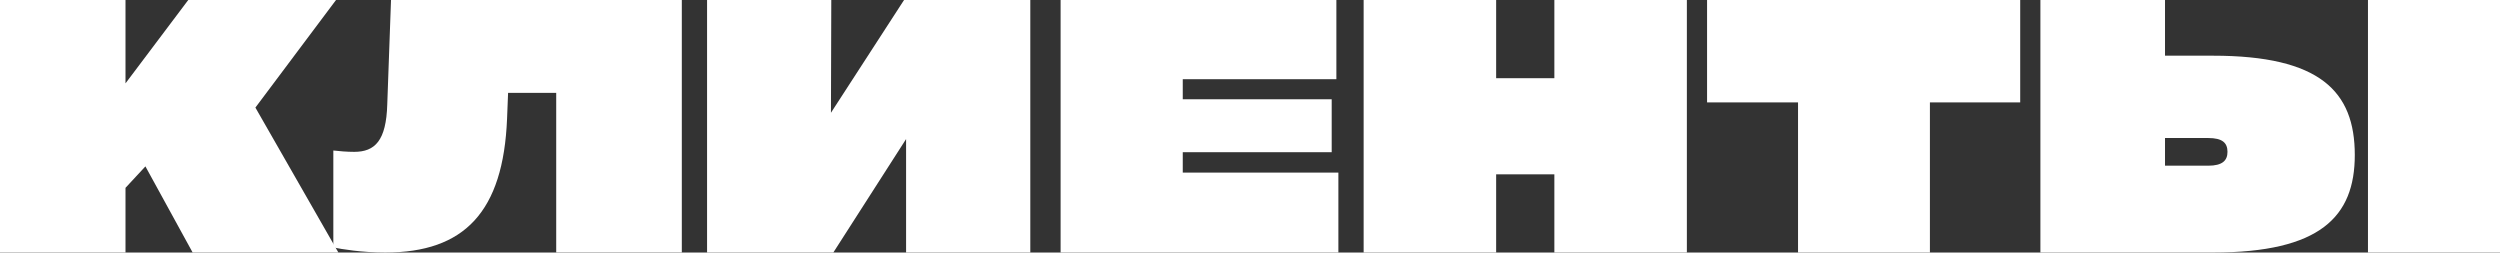
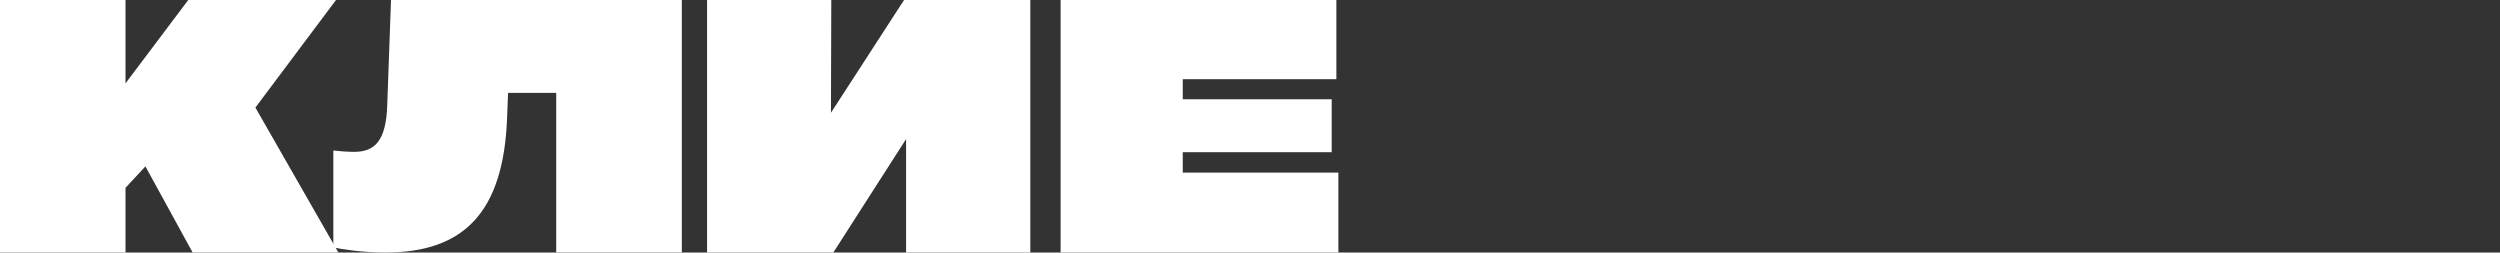
<svg xmlns="http://www.w3.org/2000/svg" width="495" height="50" viewBox="0 0 495 50" fill="none">
  <rect x="0" y="0" width="495" height="50" fill="#333333" stroke="none" />
-   <path d="M428.672 11.027H438.167C459.362 11.027 466.249 18.082 466.249 30.685C466.249 42.945 459.362 50 438.167 50H404V0H428.672V11.027ZM468.857 50V0H495V50H468.857ZM428.672 32.808H437.231C440.039 32.808 441.042 31.781 441.042 30.069C441.042 28.288 440.039 27.329 437.231 27.329H428.672V32.808Z" fill="white" />
-   <path d="M356.011 20.274H338V0H400V20.274H382.123V50H356.011V20.274Z" fill="white" />
-   <path d="M307.763 15.479V0H334V50H307.763V34.521H296.237V50H270V0H296.237V15.479H307.763Z" fill="white" />
  <path d="M265 50H210V0H264.602V15.685H234.187V19.657H263.675V30.137H234.187V34.178H265V50Z" fill="white" />
  <path d="M164.528 22.329L179.003 0H204V50H179.405V27.534L164.997 50H140V0H164.595L164.528 22.329Z" fill="white" />
  <path d="M76.678 20.671L77.421 0H135V49.993H110.13V18.389H100.601L100.399 23.49C99.655 41.946 91.951 50 76.272 50C71.609 50 67.622 49.329 66 48.993V29.799C67.149 29.933 68.703 30.067 70.122 30.067C74.245 30.067 76.475 27.852 76.678 20.671Z" fill="white" />
  <path d="M67 50H38.143L28.791 32.945L24.849 37.192V50H0V0H24.849V16.507L37.274 0H66.532L50.567 21.301L67 50Z" fill="white" />
</svg>